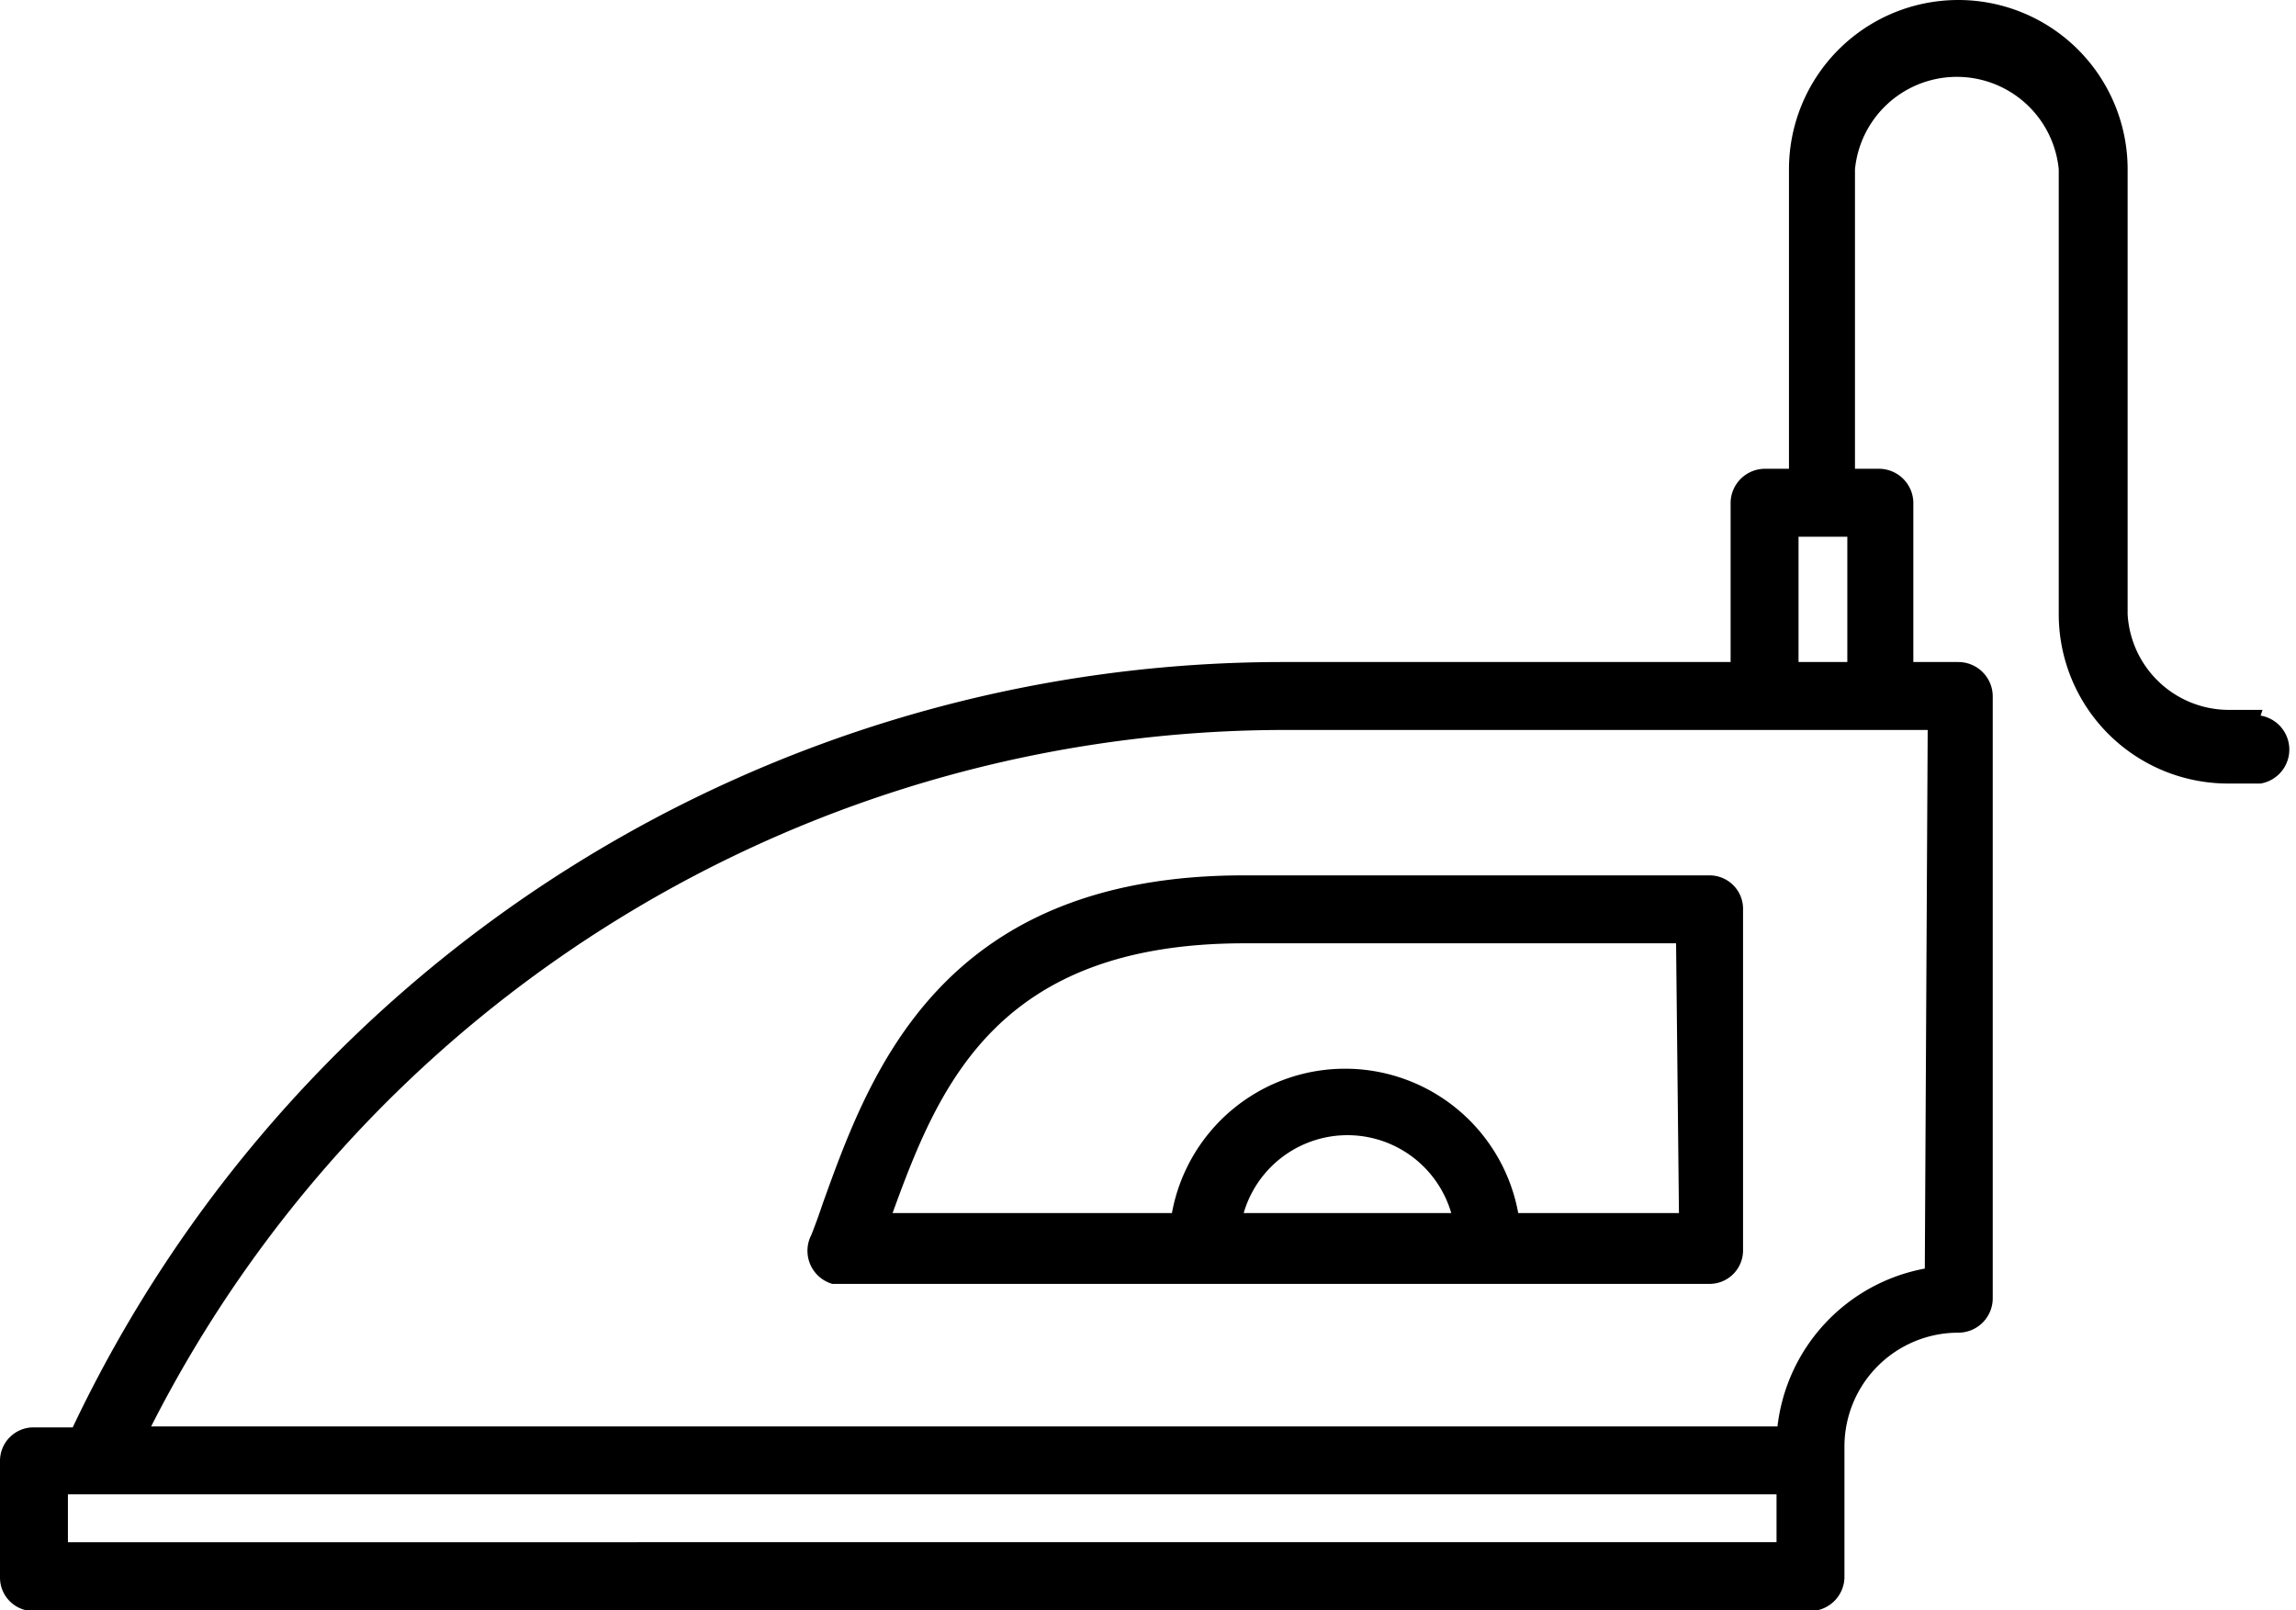
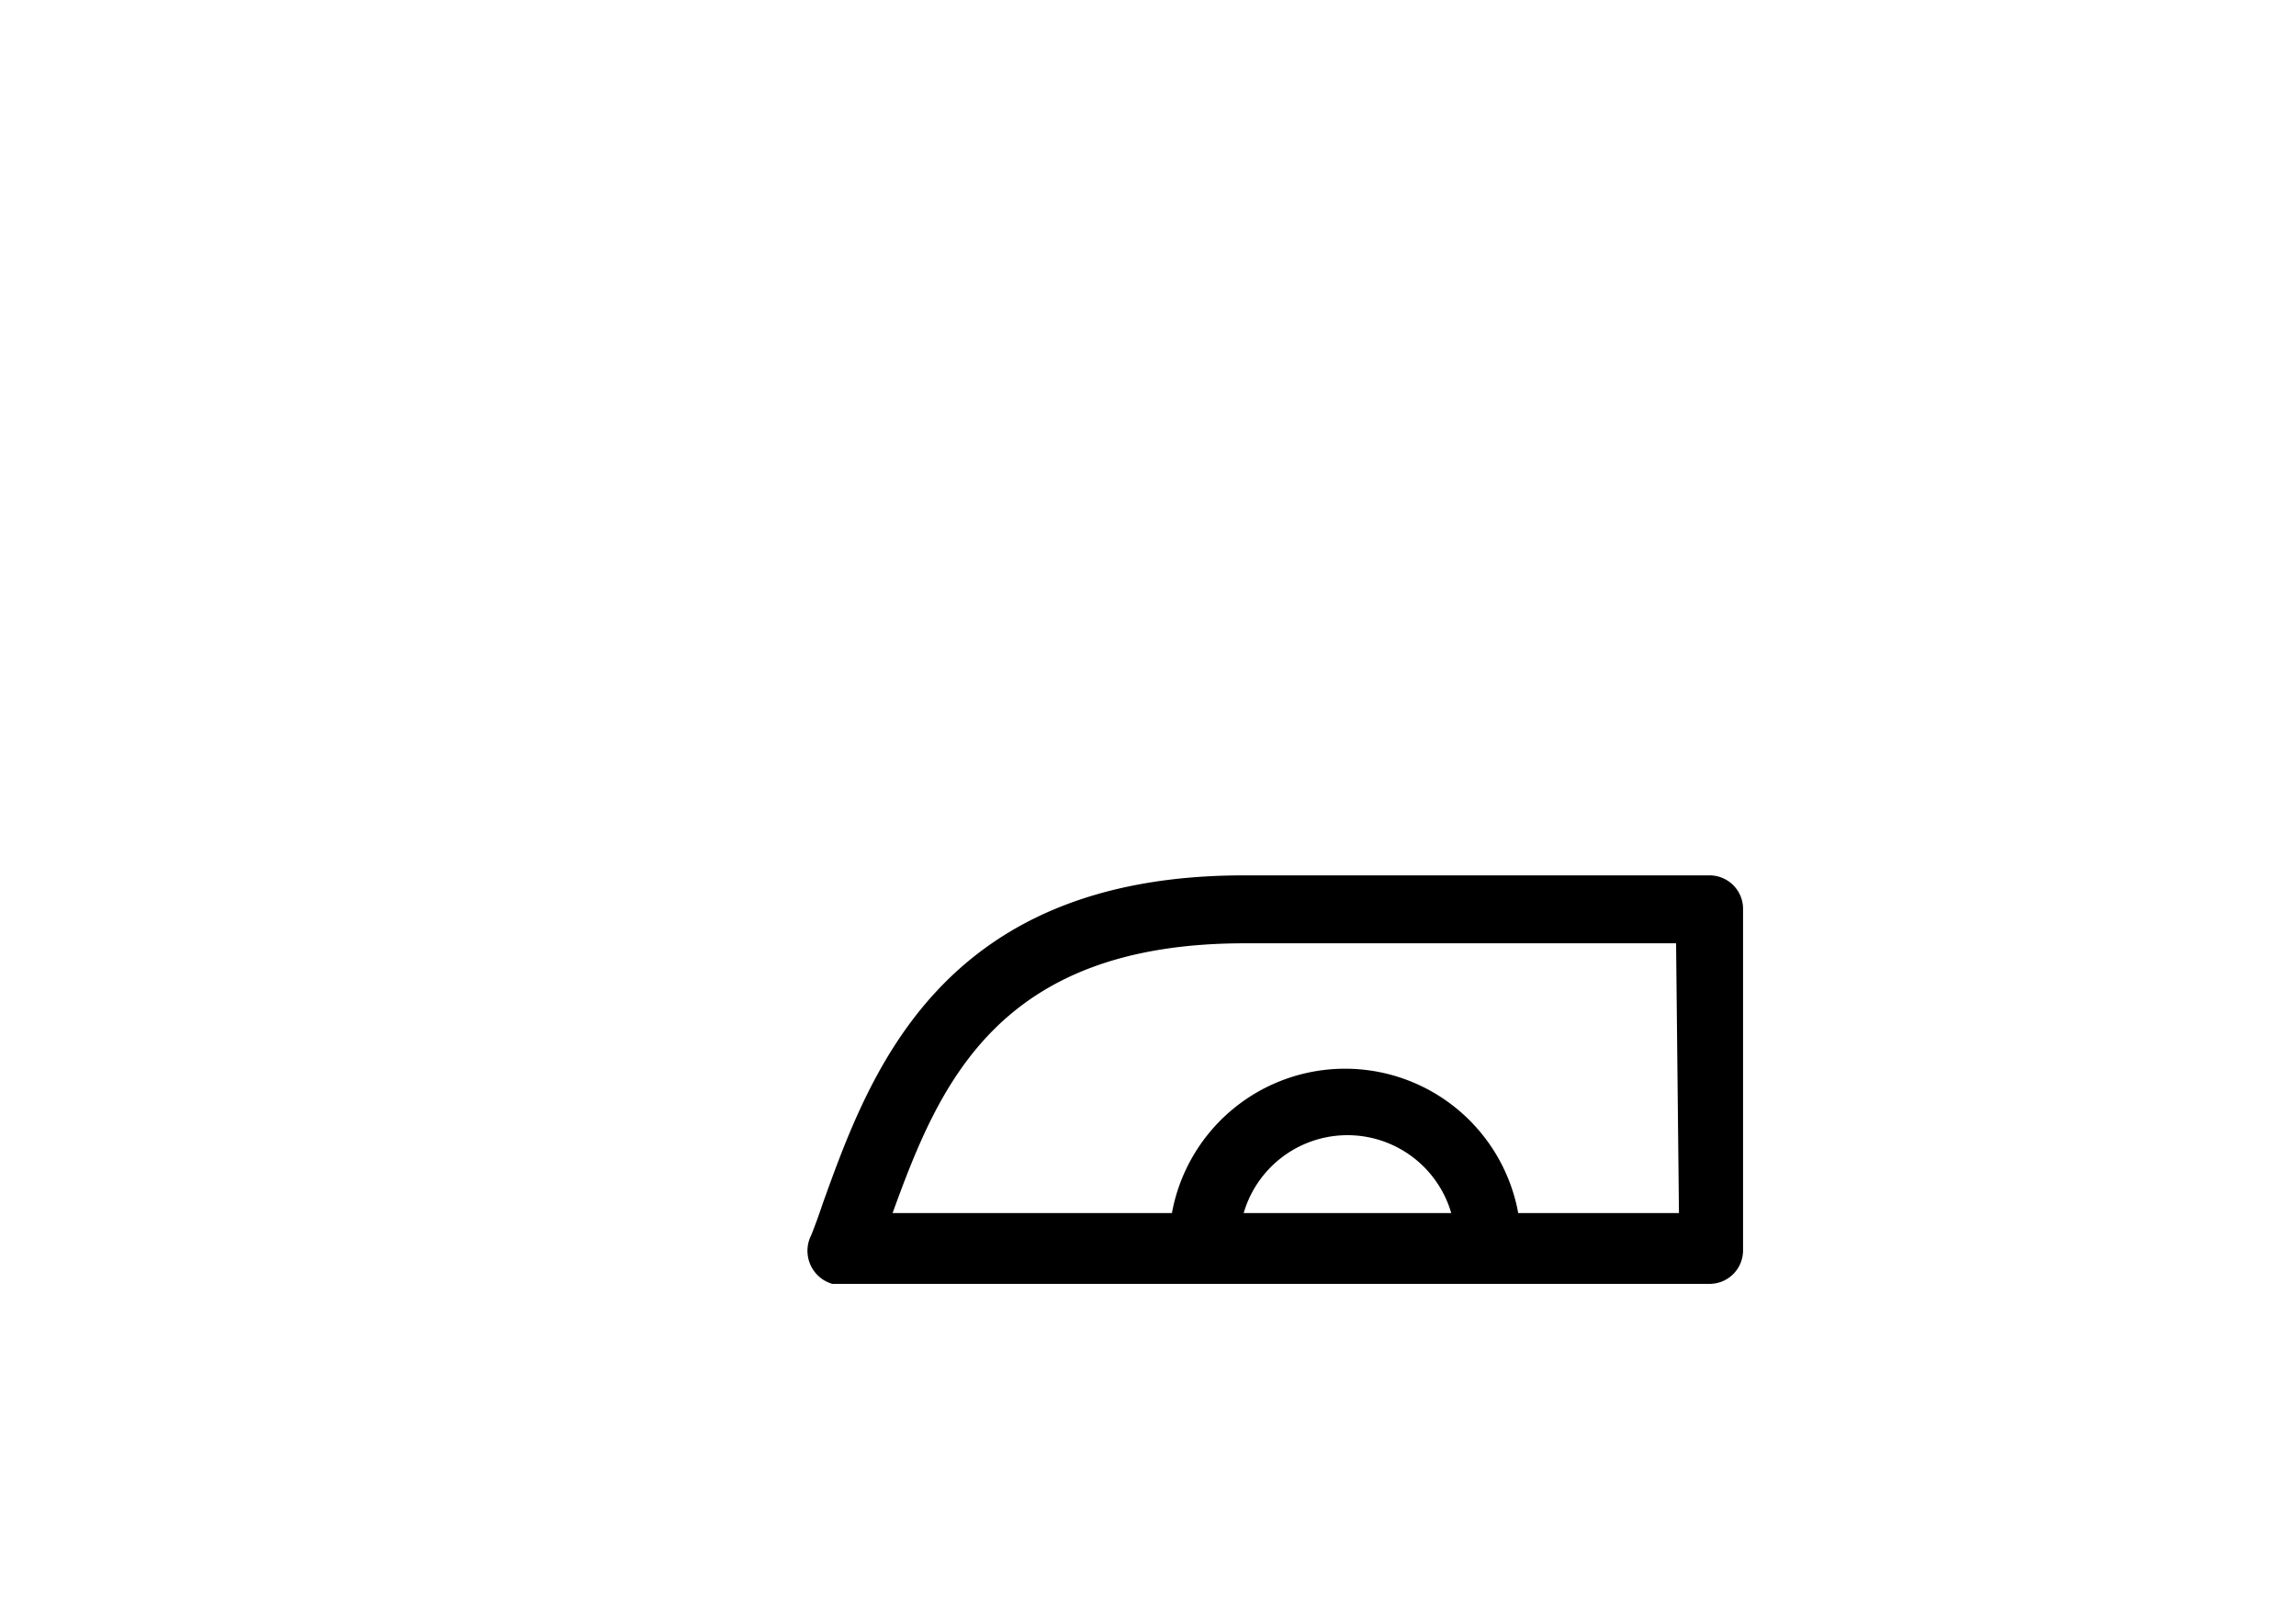
<svg xmlns="http://www.w3.org/2000/svg" id="Layer_1" data-name="Layer 1" width="24" height="16.83" viewBox="0 0 24 16.83">
  <title>4.1 fier de calcat</title>
-   <path d="M23.65,11h-.34A1.06,1.06,0,0,1,22.24,10V5.35a1.77,1.77,0,1,0-3.54,0V8.48h-.25a.36.36,0,0,0-.36.35V10.5h-4.7a14,14,0,0,0-12.63,8H.35a.35.35,0,0,0-.35.35H0v1.22a.35.35,0,0,0,.35.35H18.92a.36.36,0,0,0,.36-.35V18.84h0V18.7a1.19,1.19,0,0,1,1.19-1.19.36.36,0,0,0,.36-.35v-6.3a.36.36,0,0,0-.36-.36H20V8.83a.36.36,0,0,0-.36-.35h-.25V5.35a1.07,1.07,0,0,1,2.13,0V10a1.77,1.77,0,0,0,1.77,1.77h.34a.36.36,0,0,0,0-.71ZM.71,19.7v-.5H18.57v.5Zm19.41-2.86a1.9,1.9,0,0,0-1.54,1.65h-17a13.3,13.3,0,0,1,11.84-7.28h6.73ZM18.8,10.5V9.19h.51V10.5Z" transform="translate(0 -3.58)" />
  <path d="M17.87,12.73H13c-3.17,0-3.91,2.07-4.4,3.43q-.06.18-.12.33A.36.36,0,0,0,8.7,17l.12,0h9.05a.35.35,0,0,0,.35-.35V13.09A.35.35,0,0,0,17.87,12.73ZM13,16.26a1.13,1.13,0,0,1,2.17,0Zm4.55,0H15.87a1.84,1.84,0,0,0-3.62,0H9.33c.49-1.35,1.1-2.82,3.68-2.82h4.51Z" transform="translate(0 -3.58)" />
</svg>